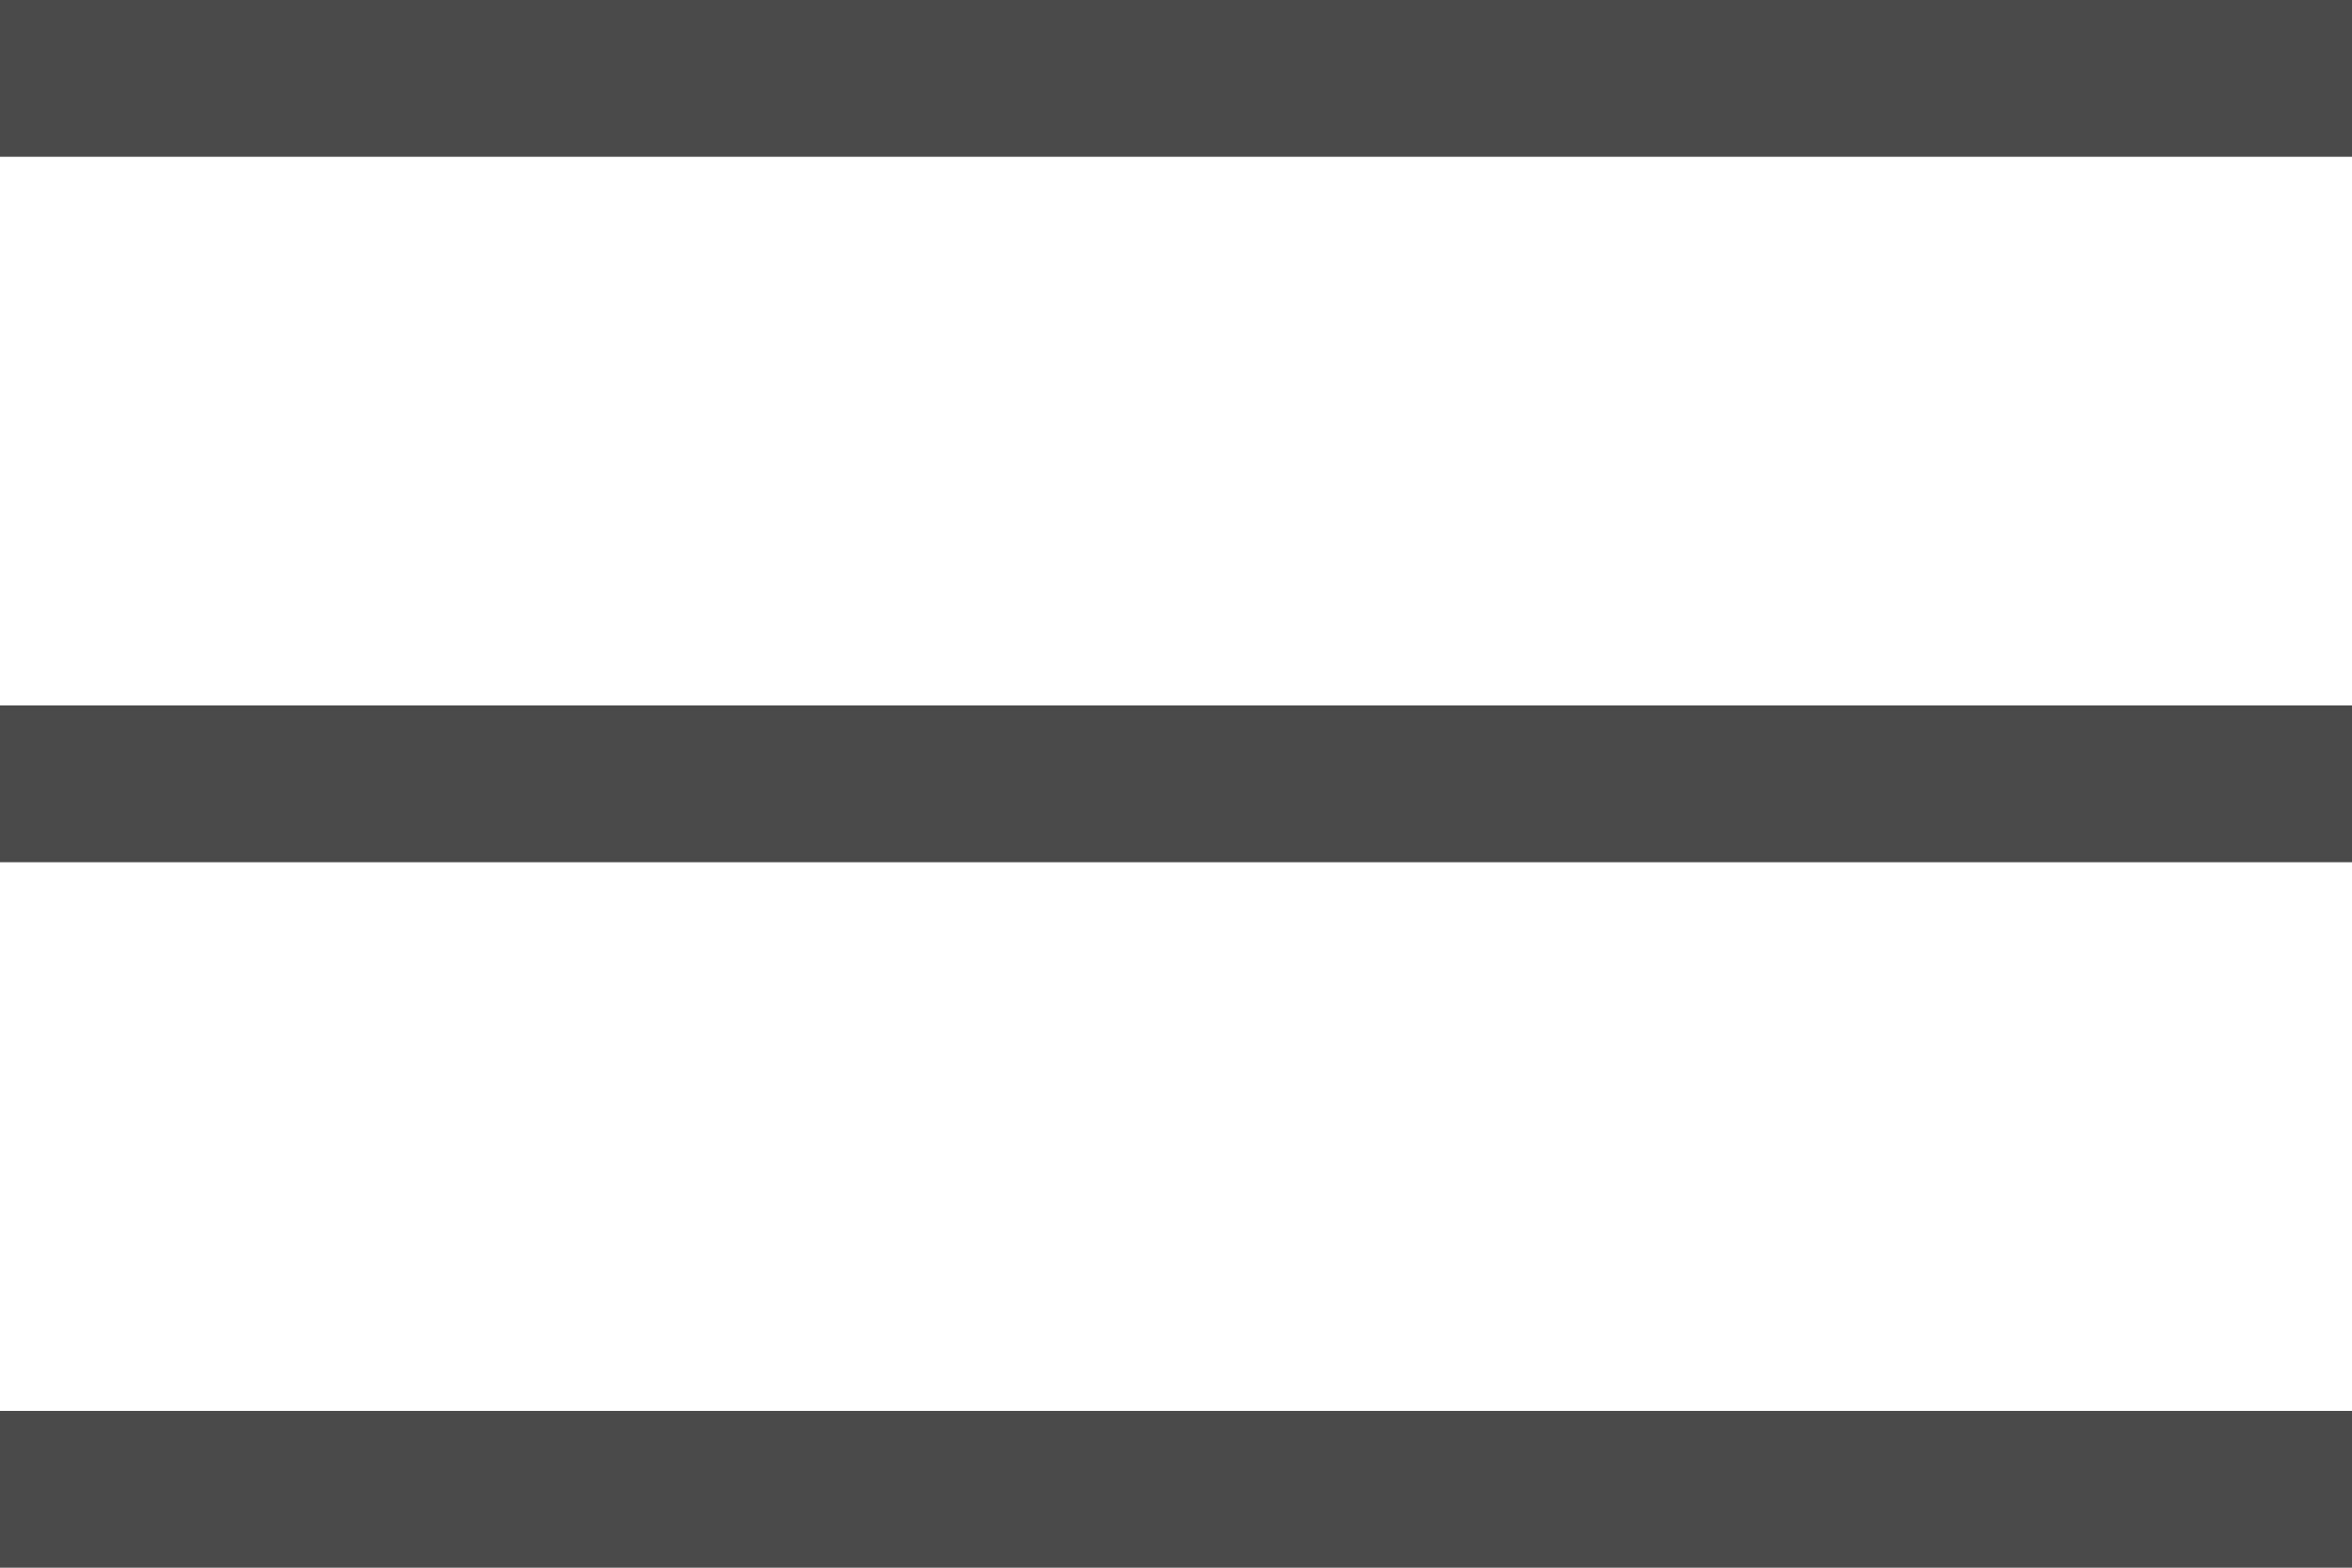
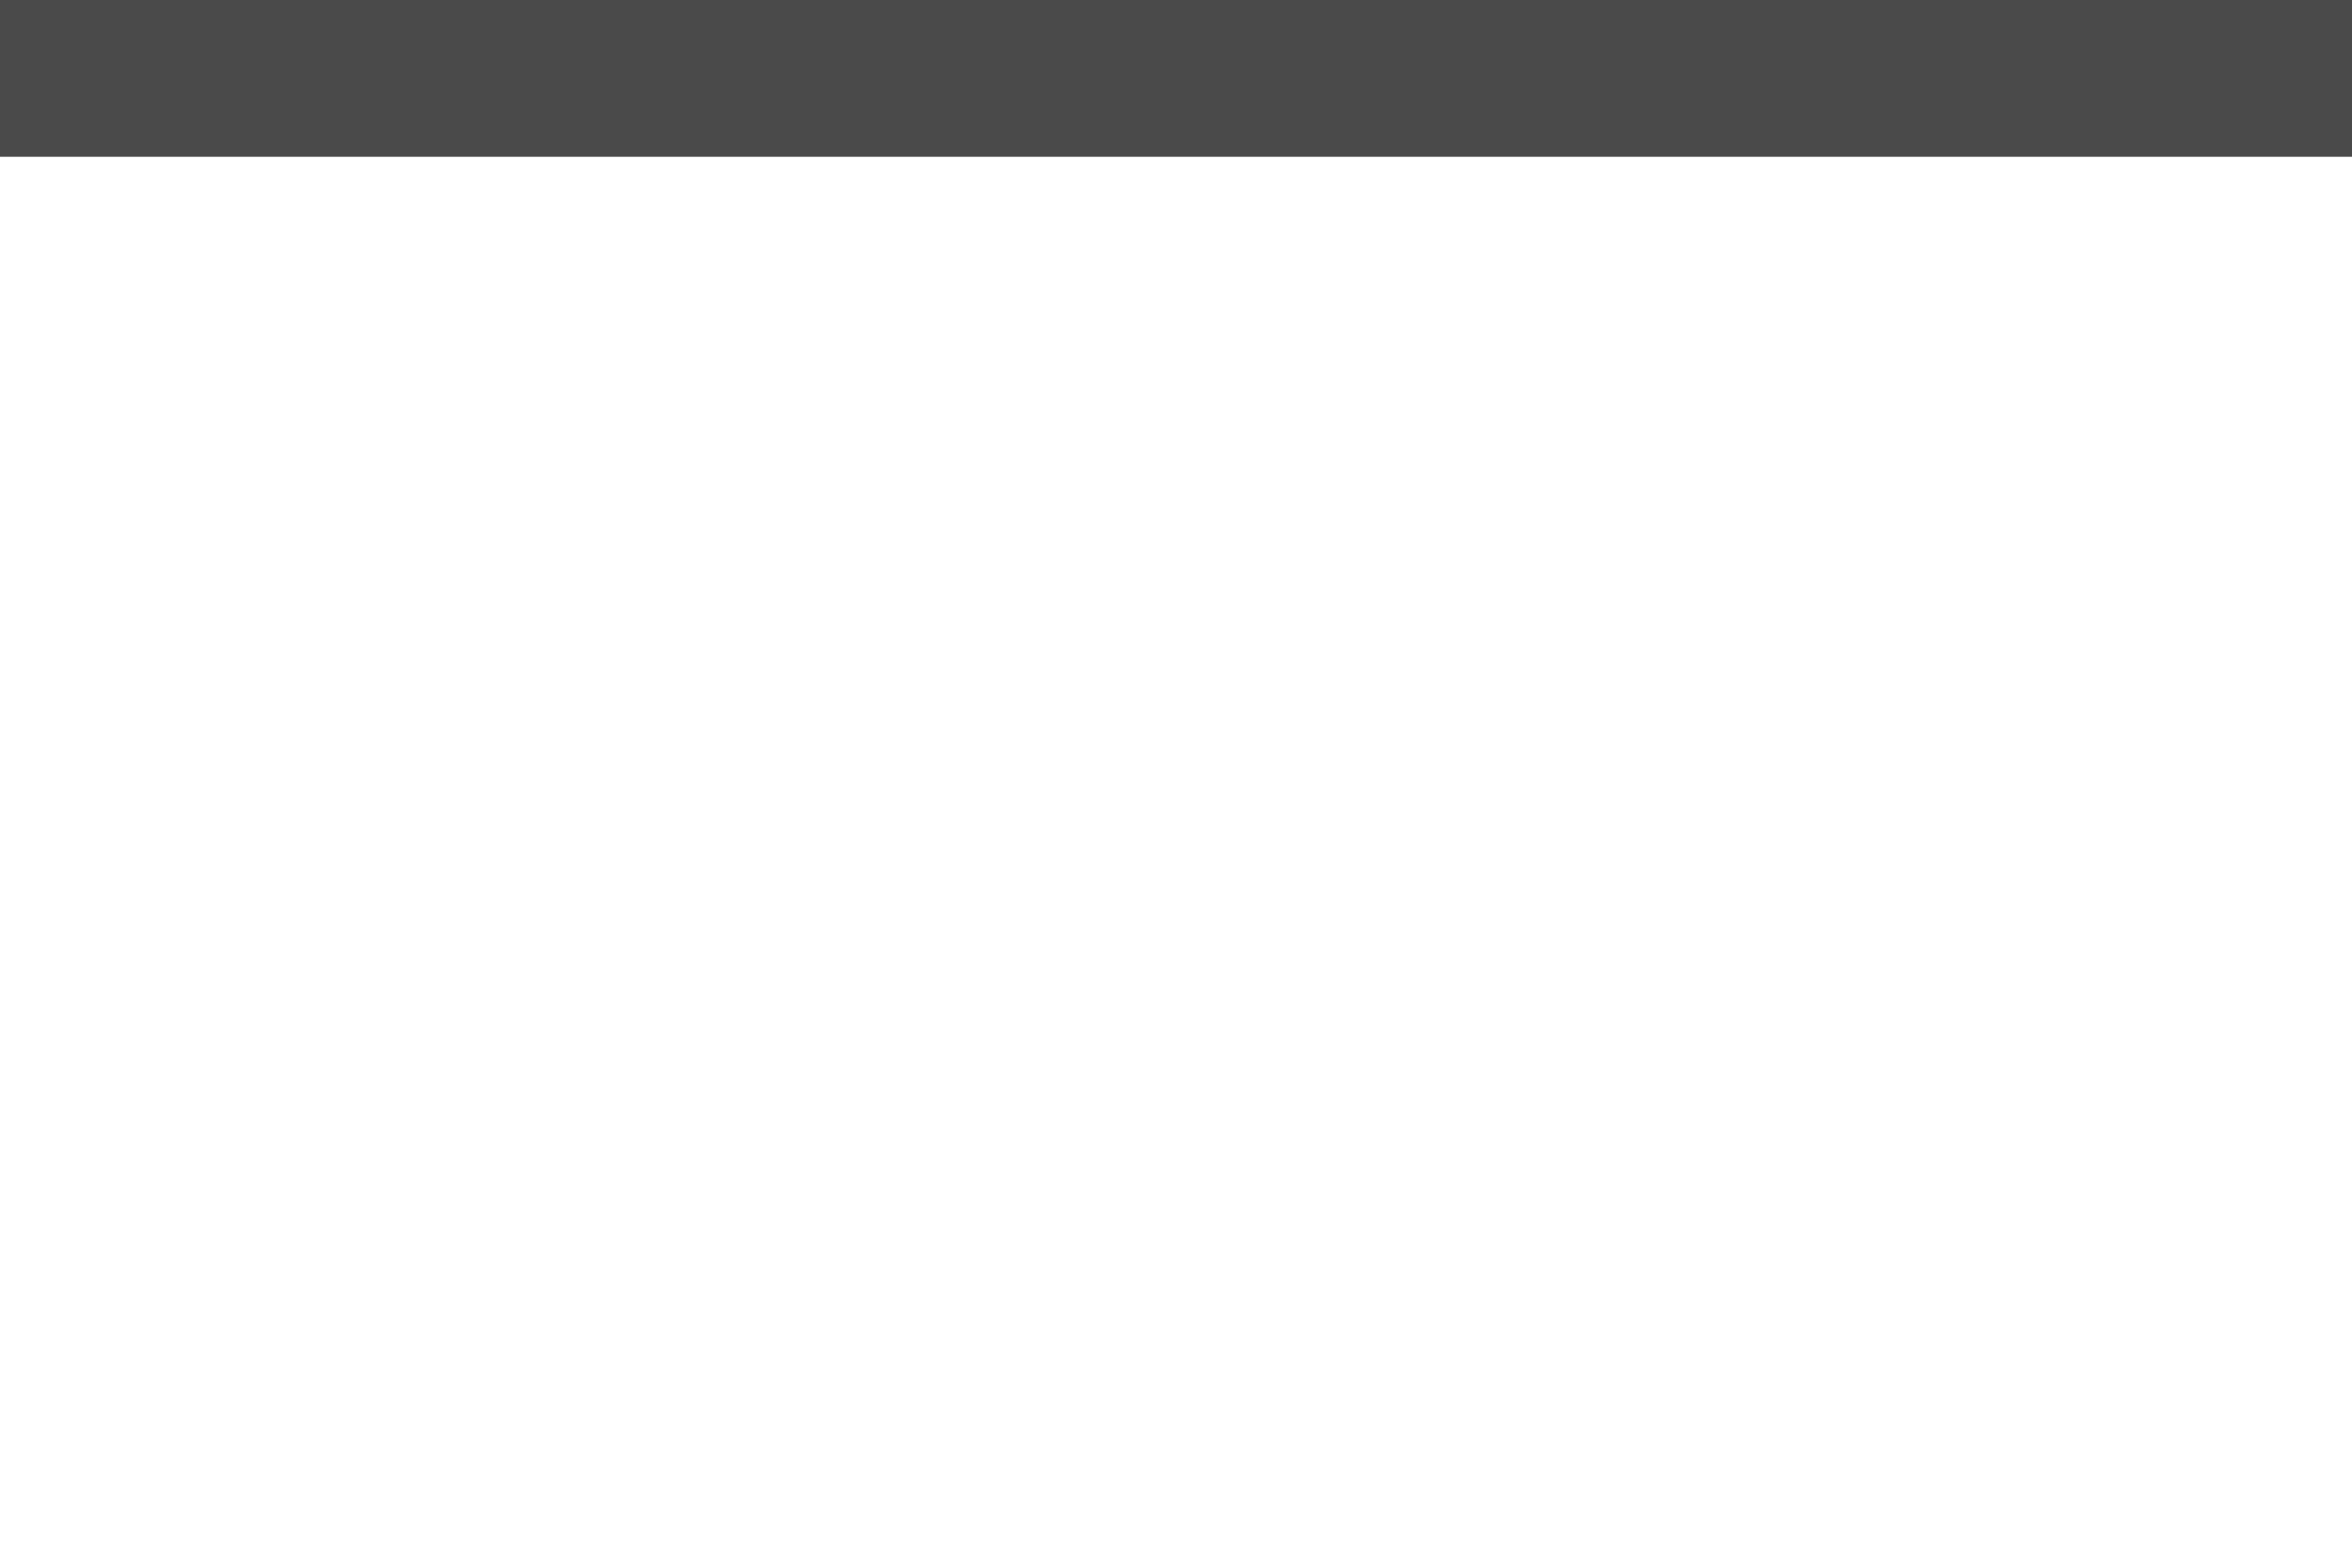
<svg xmlns="http://www.w3.org/2000/svg" width="30" height="20" viewBox="0 0 30 20" fill="none">
  <rect width="30" height="2" fill="#4A4A4A" />
-   <rect y="9" width="30" height="2" fill="#4A4A4A" />
-   <rect y="18" width="30" height="2" fill="#4A4A4A" />
</svg>